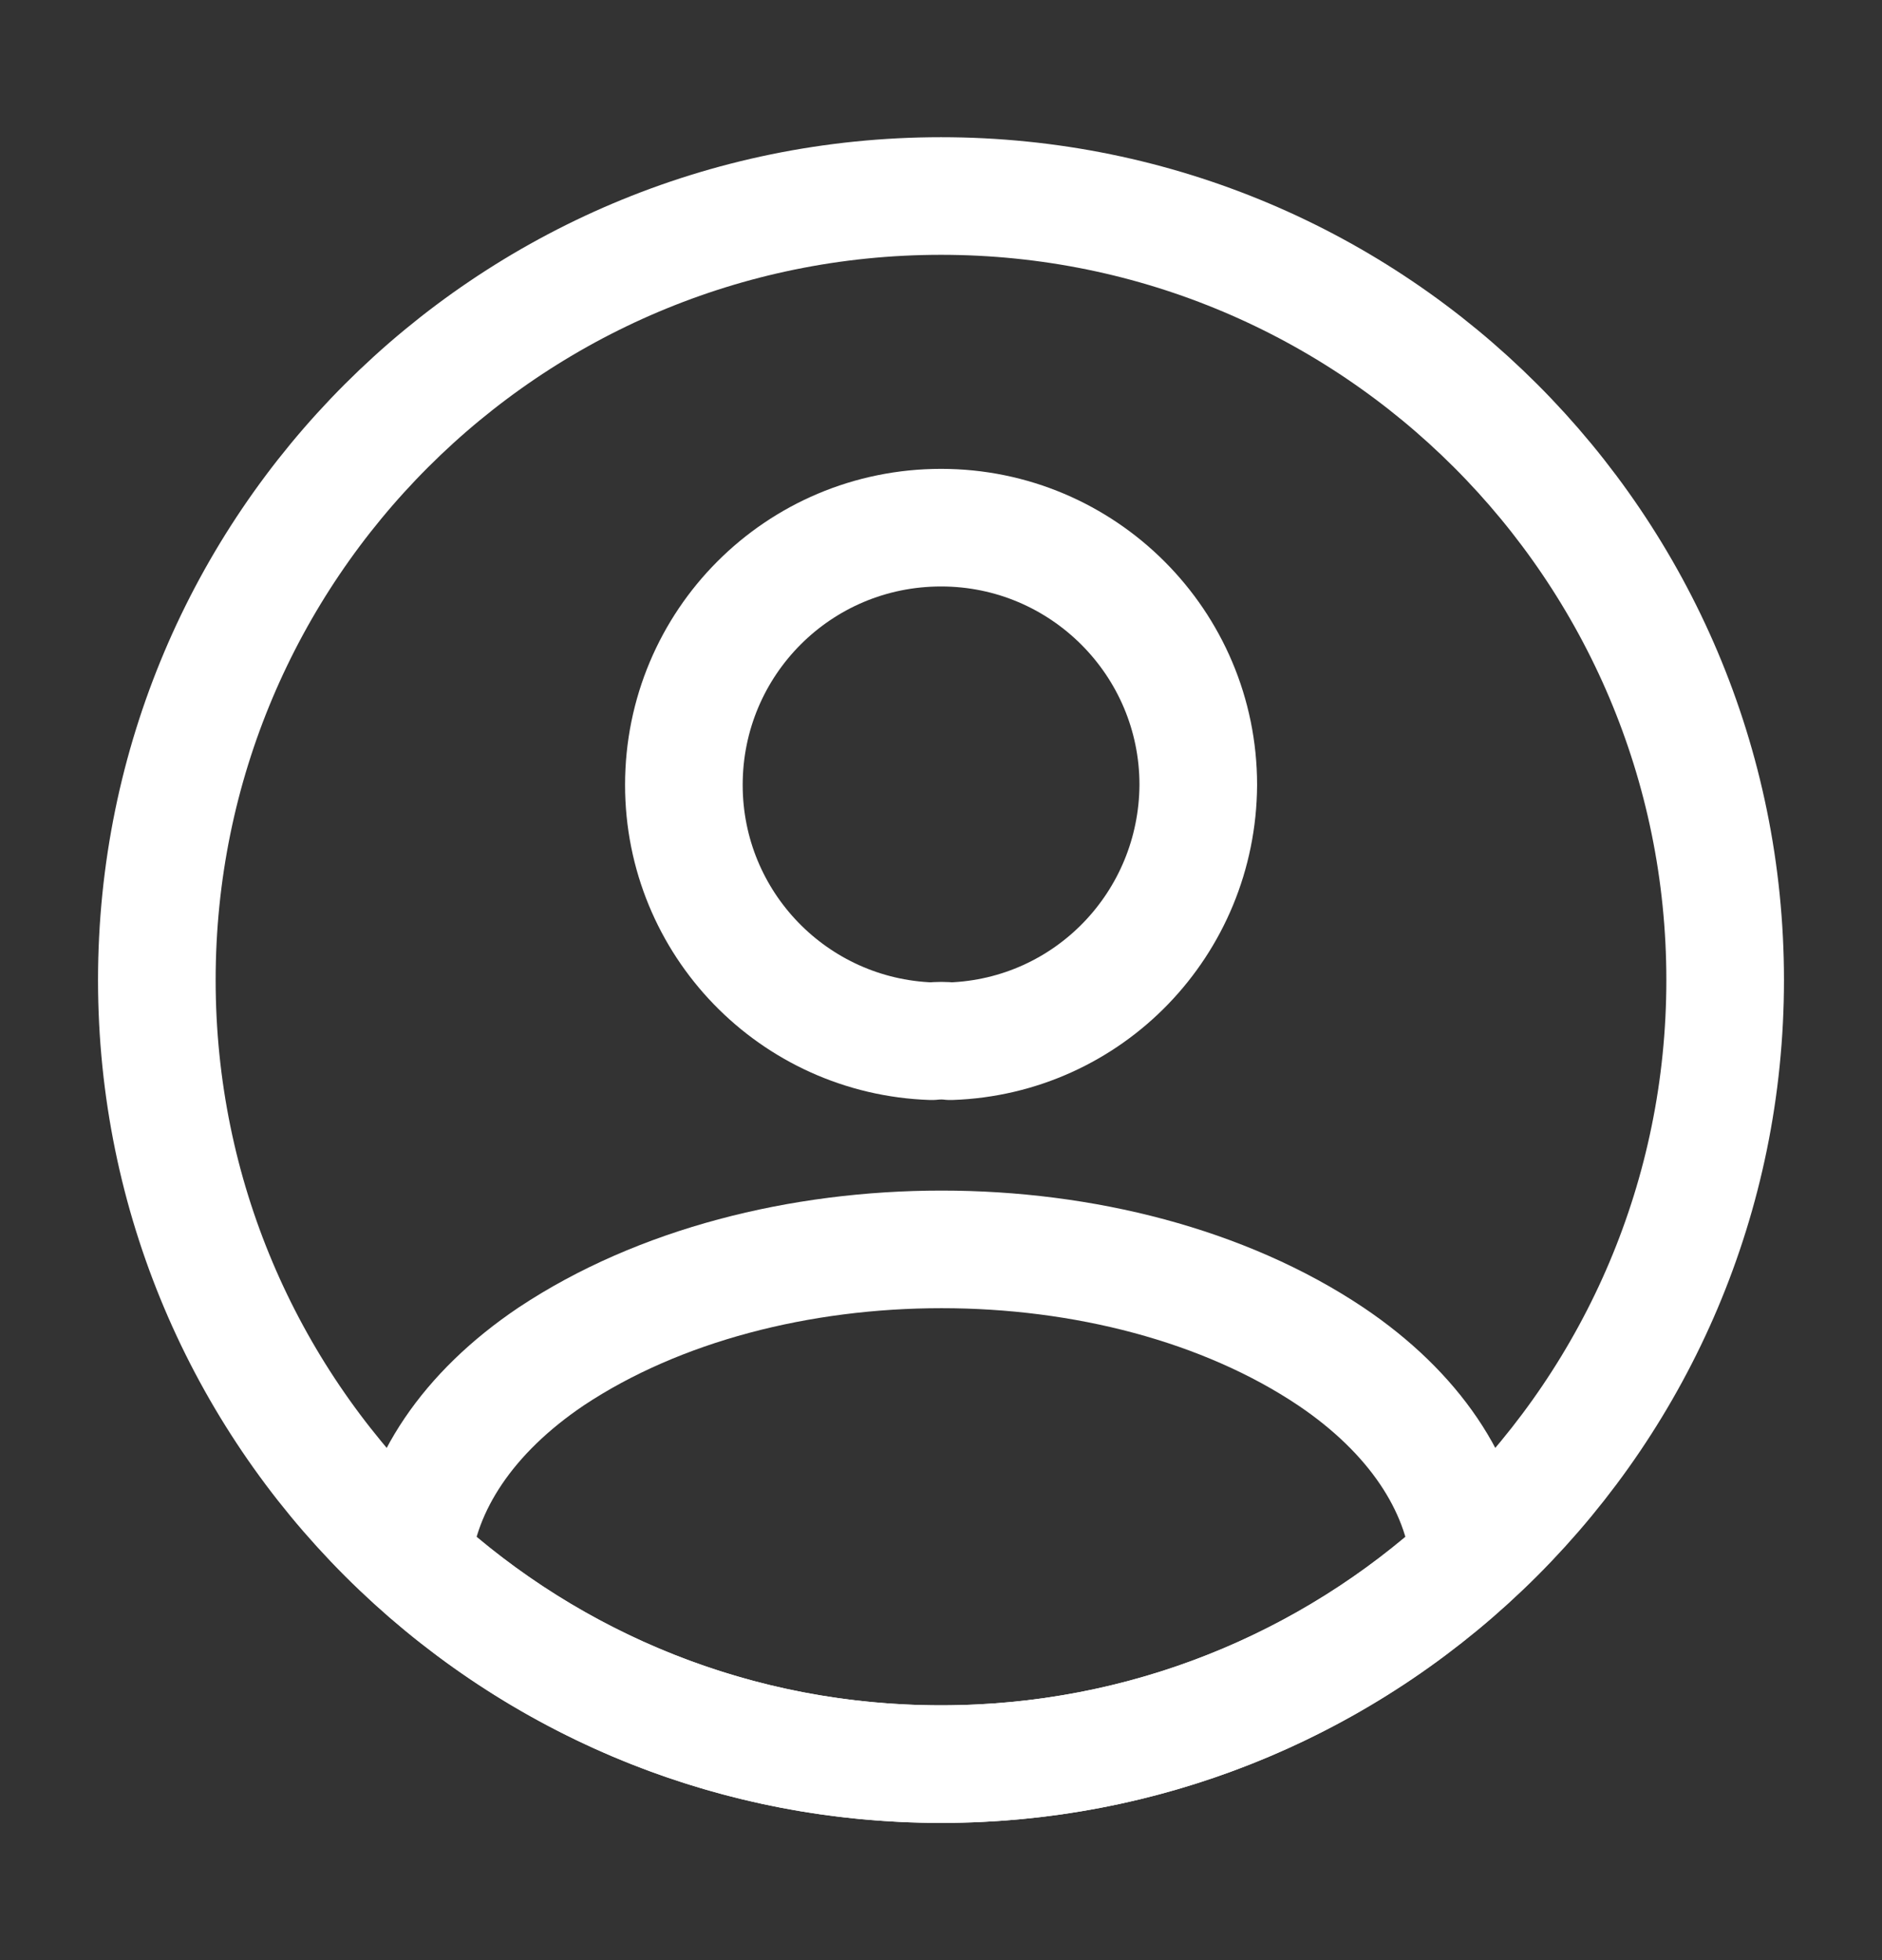
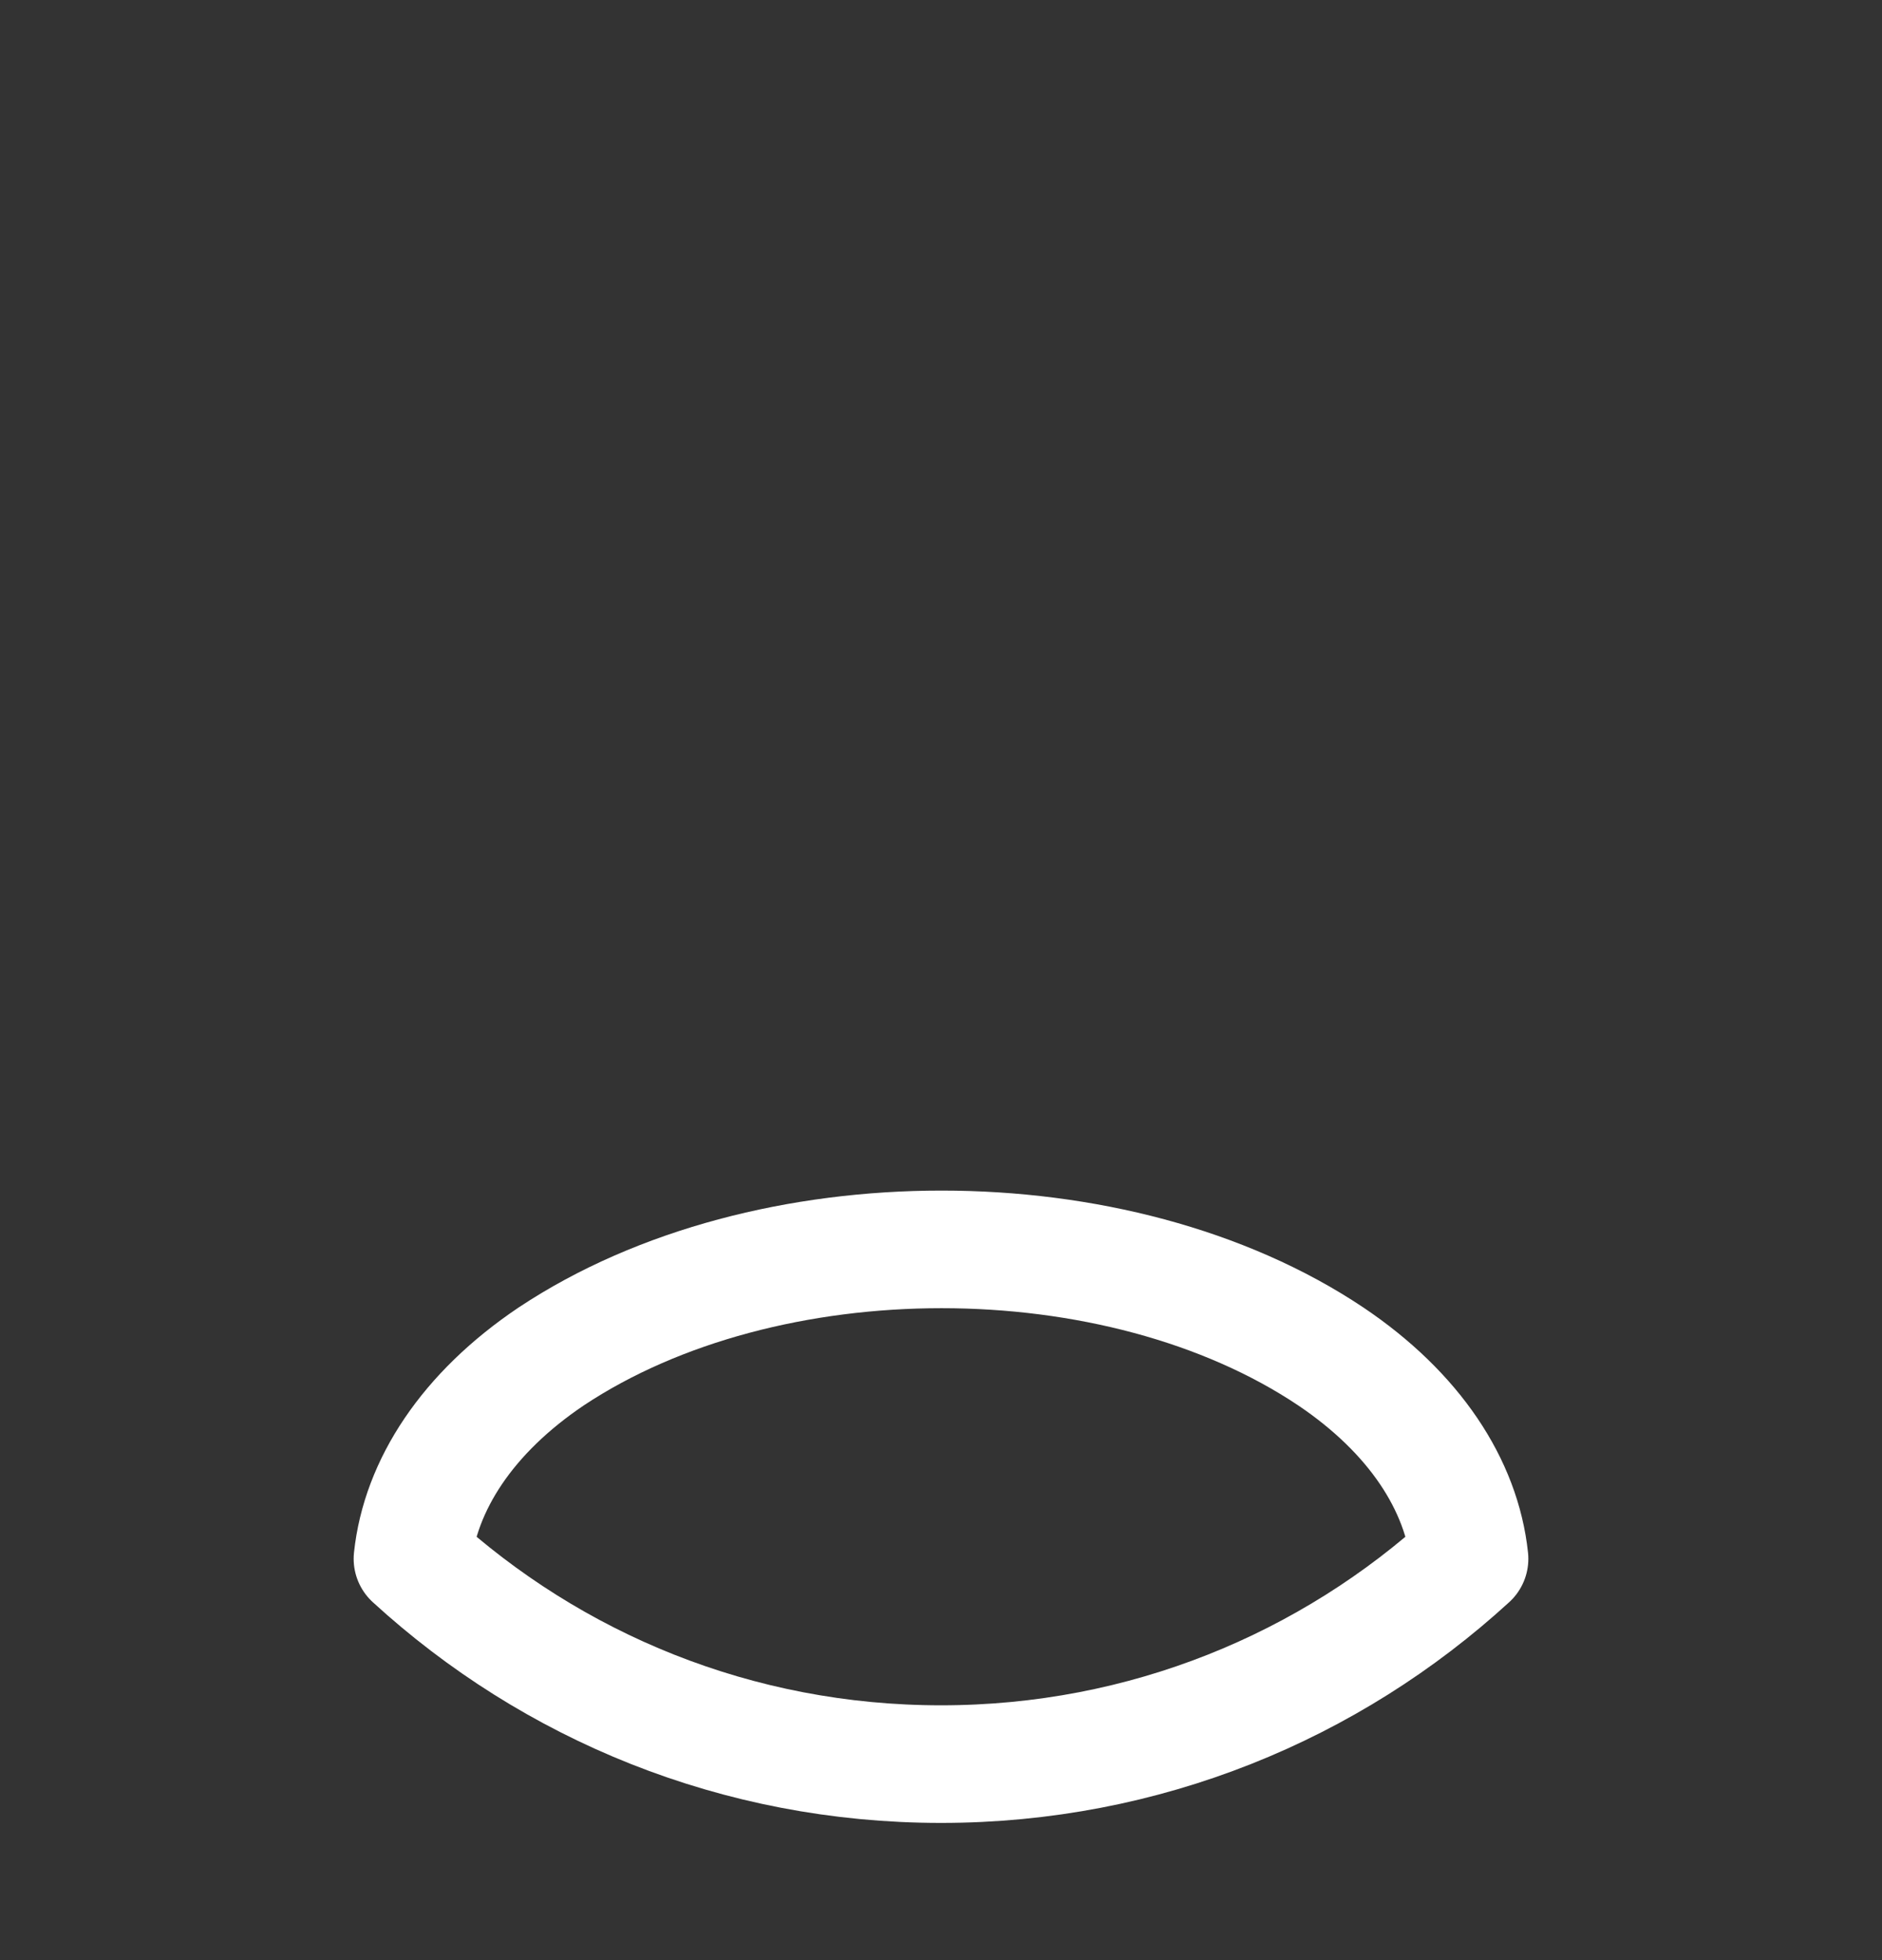
<svg xmlns="http://www.w3.org/2000/svg" width="24" height="25" viewBox="0 0 24 25" fill="none">
  <rect x="0" y="0" width="24" height="25" fill="#333333" stroke="none" />
-   <path d="M12.121 13.28C12.051 13.271 11.961 13.271 11.881 13.28C10.121 13.22 8.721 11.78 8.721 10.011C8.721 8.2 10.181 6.73 12.001 6.73C13.811 6.73 15.281 8.2 15.281 10.011C15.271 11.78 13.881 13.22 12.121 13.28Z" stroke="white" stroke-width="1.5" stroke-linecap="round" stroke-linejoin="round" />
-   <path d="M18.74 19.881C16.96 21.511 14.6 22.5 12 22.5C9.4 22.5 7.04 21.511 5.26 19.881C5.36 18.941 5.96 18.02 7.03 17.3C9.77 15.48 14.25 15.48 16.97 17.3C18.04 18.02 18.64 18.941 18.74 19.881Z" stroke="white" stroke-width="1.5" stroke-linecap="round" stroke-linejoin="round" />
-   <path d="M12 22.5C17.523 22.5 22 18.023 22 12.5C22 6.977 17.523 2.5 12 2.5C6.477 2.5 2 6.977 2 12.5C2 18.023 6.477 22.5 12 22.5Z" stroke="white" stroke-width="1.5" stroke-linecap="round" stroke-linejoin="round" />
+   <path d="M18.74 19.881C16.96 21.511 14.6 22.5 12 22.5C9.4 22.5 7.04 21.511 5.26 19.881C5.36 18.941 5.96 18.02 7.03 17.3C9.77 15.48 14.25 15.48 16.97 17.3C18.04 18.02 18.64 18.941 18.74 19.881" stroke="white" stroke-width="1.5" stroke-linecap="round" stroke-linejoin="round" />
</svg>